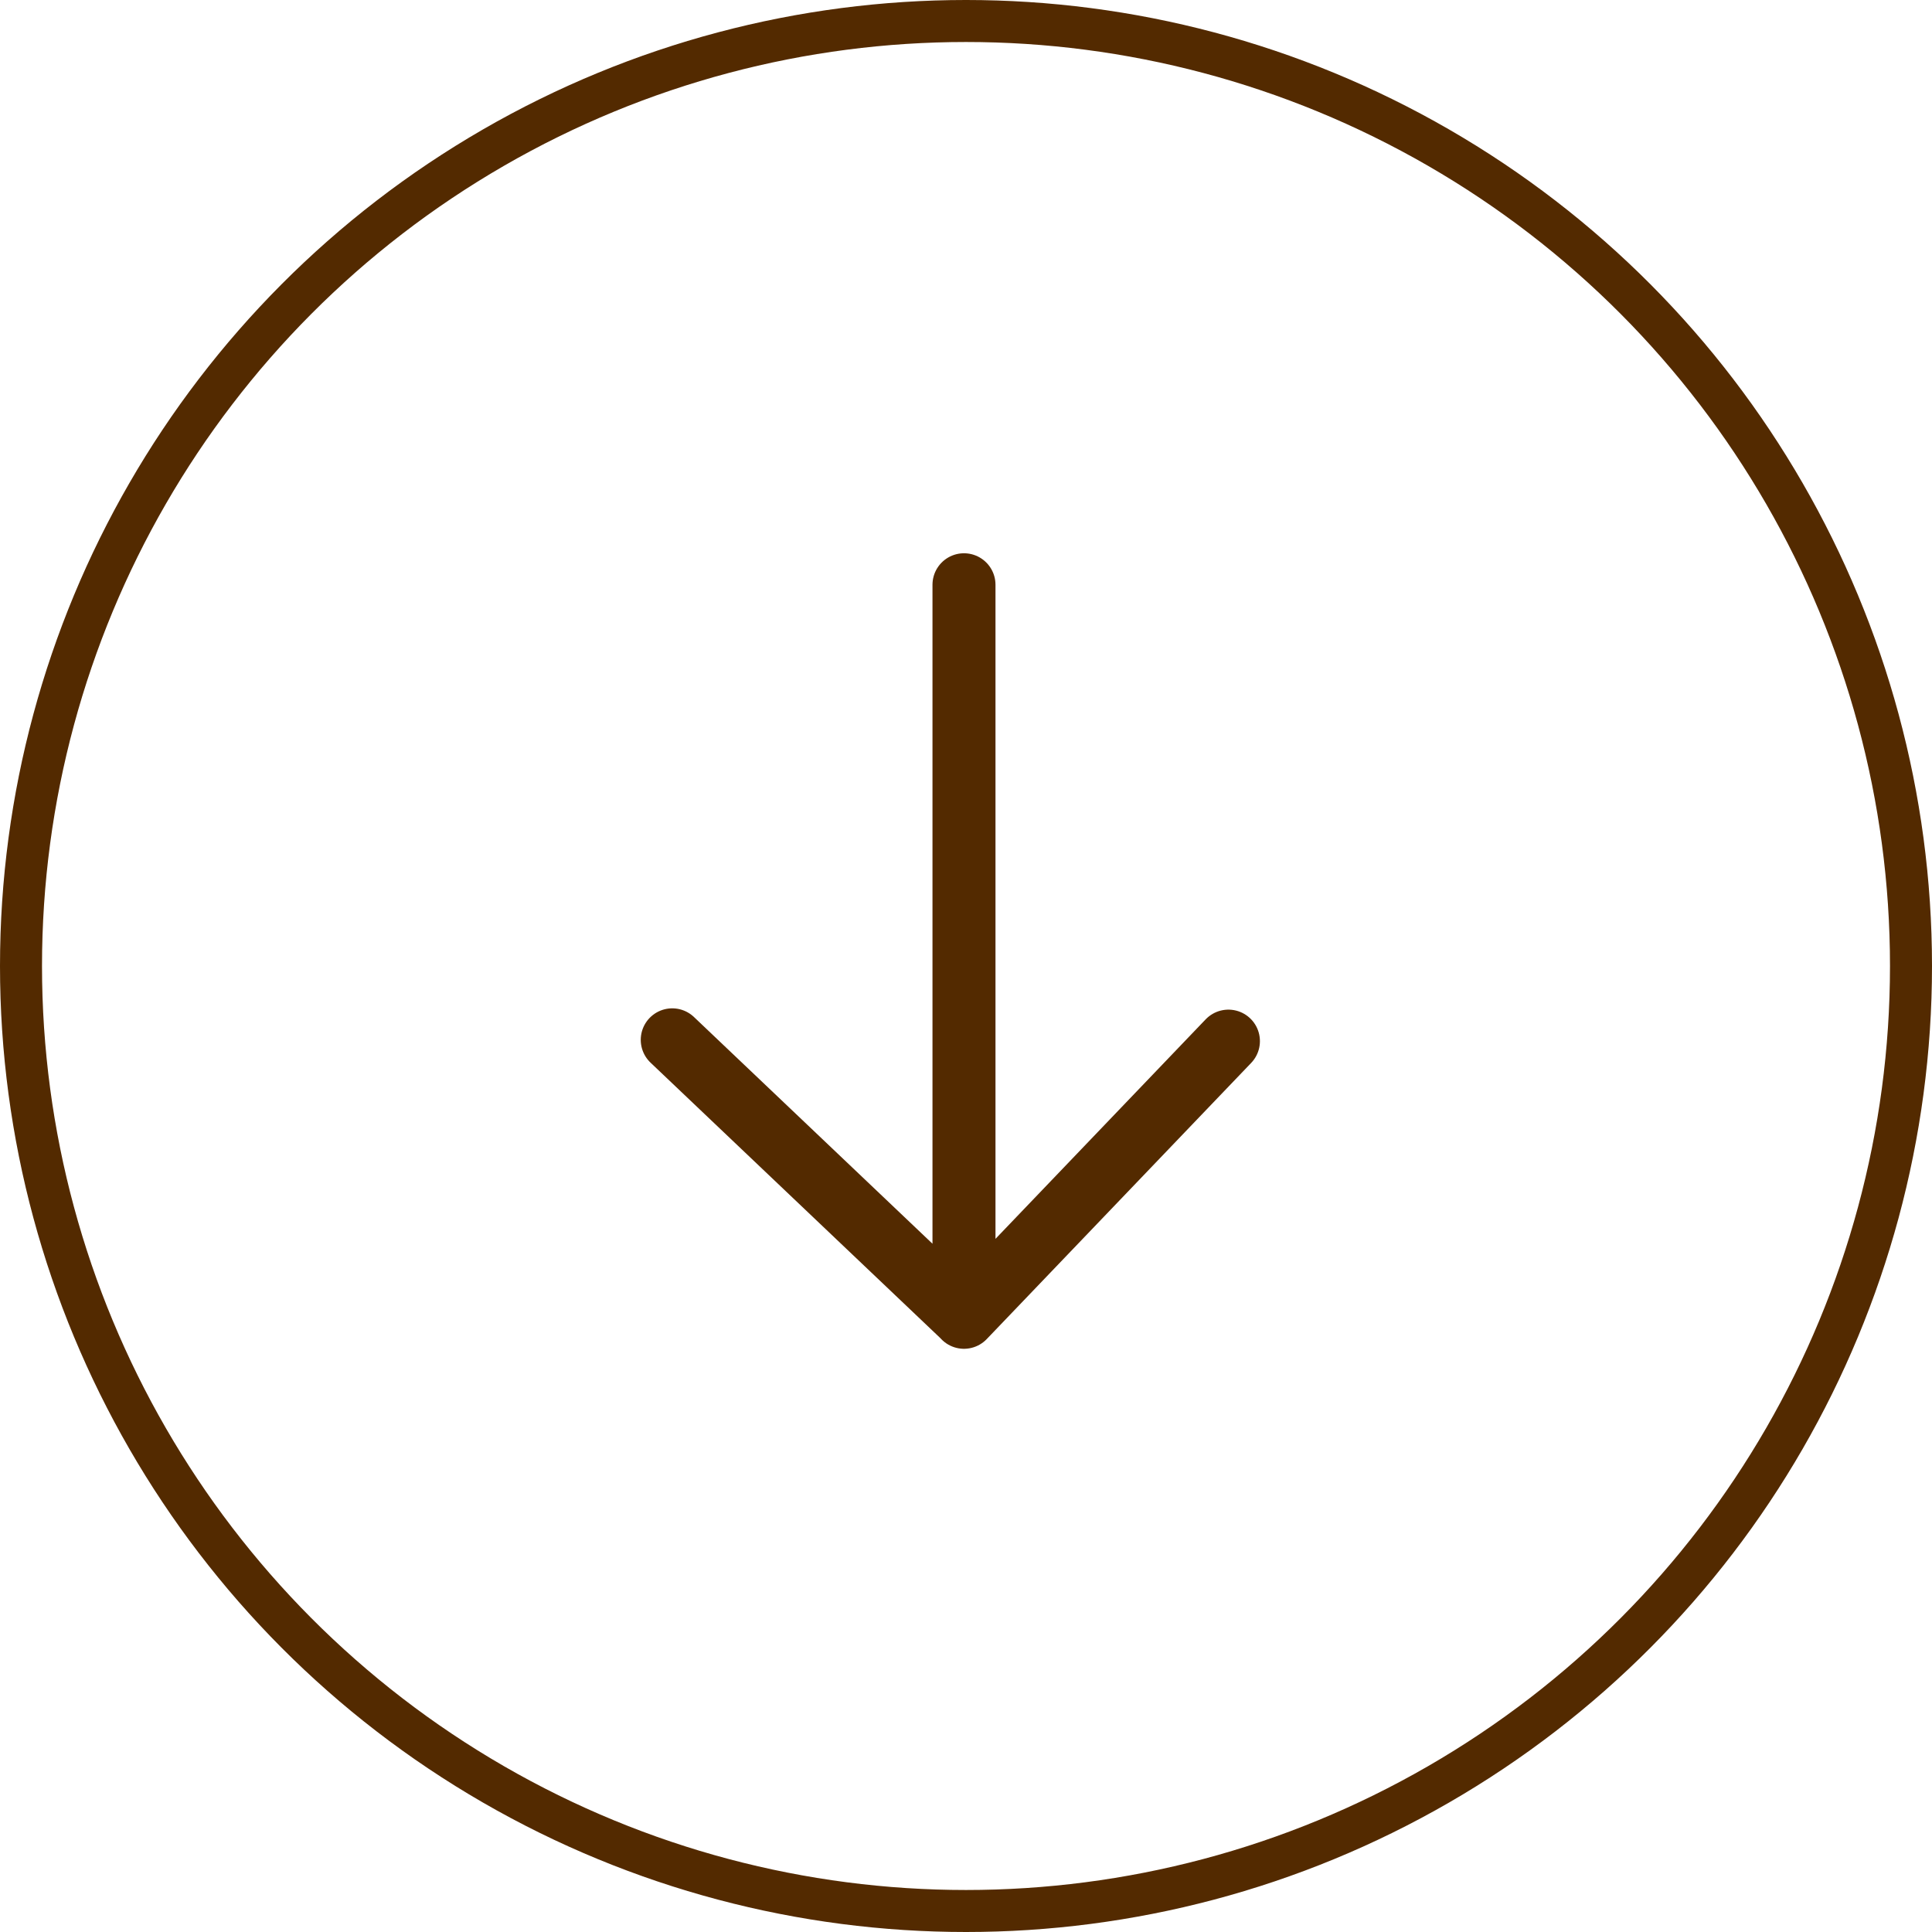
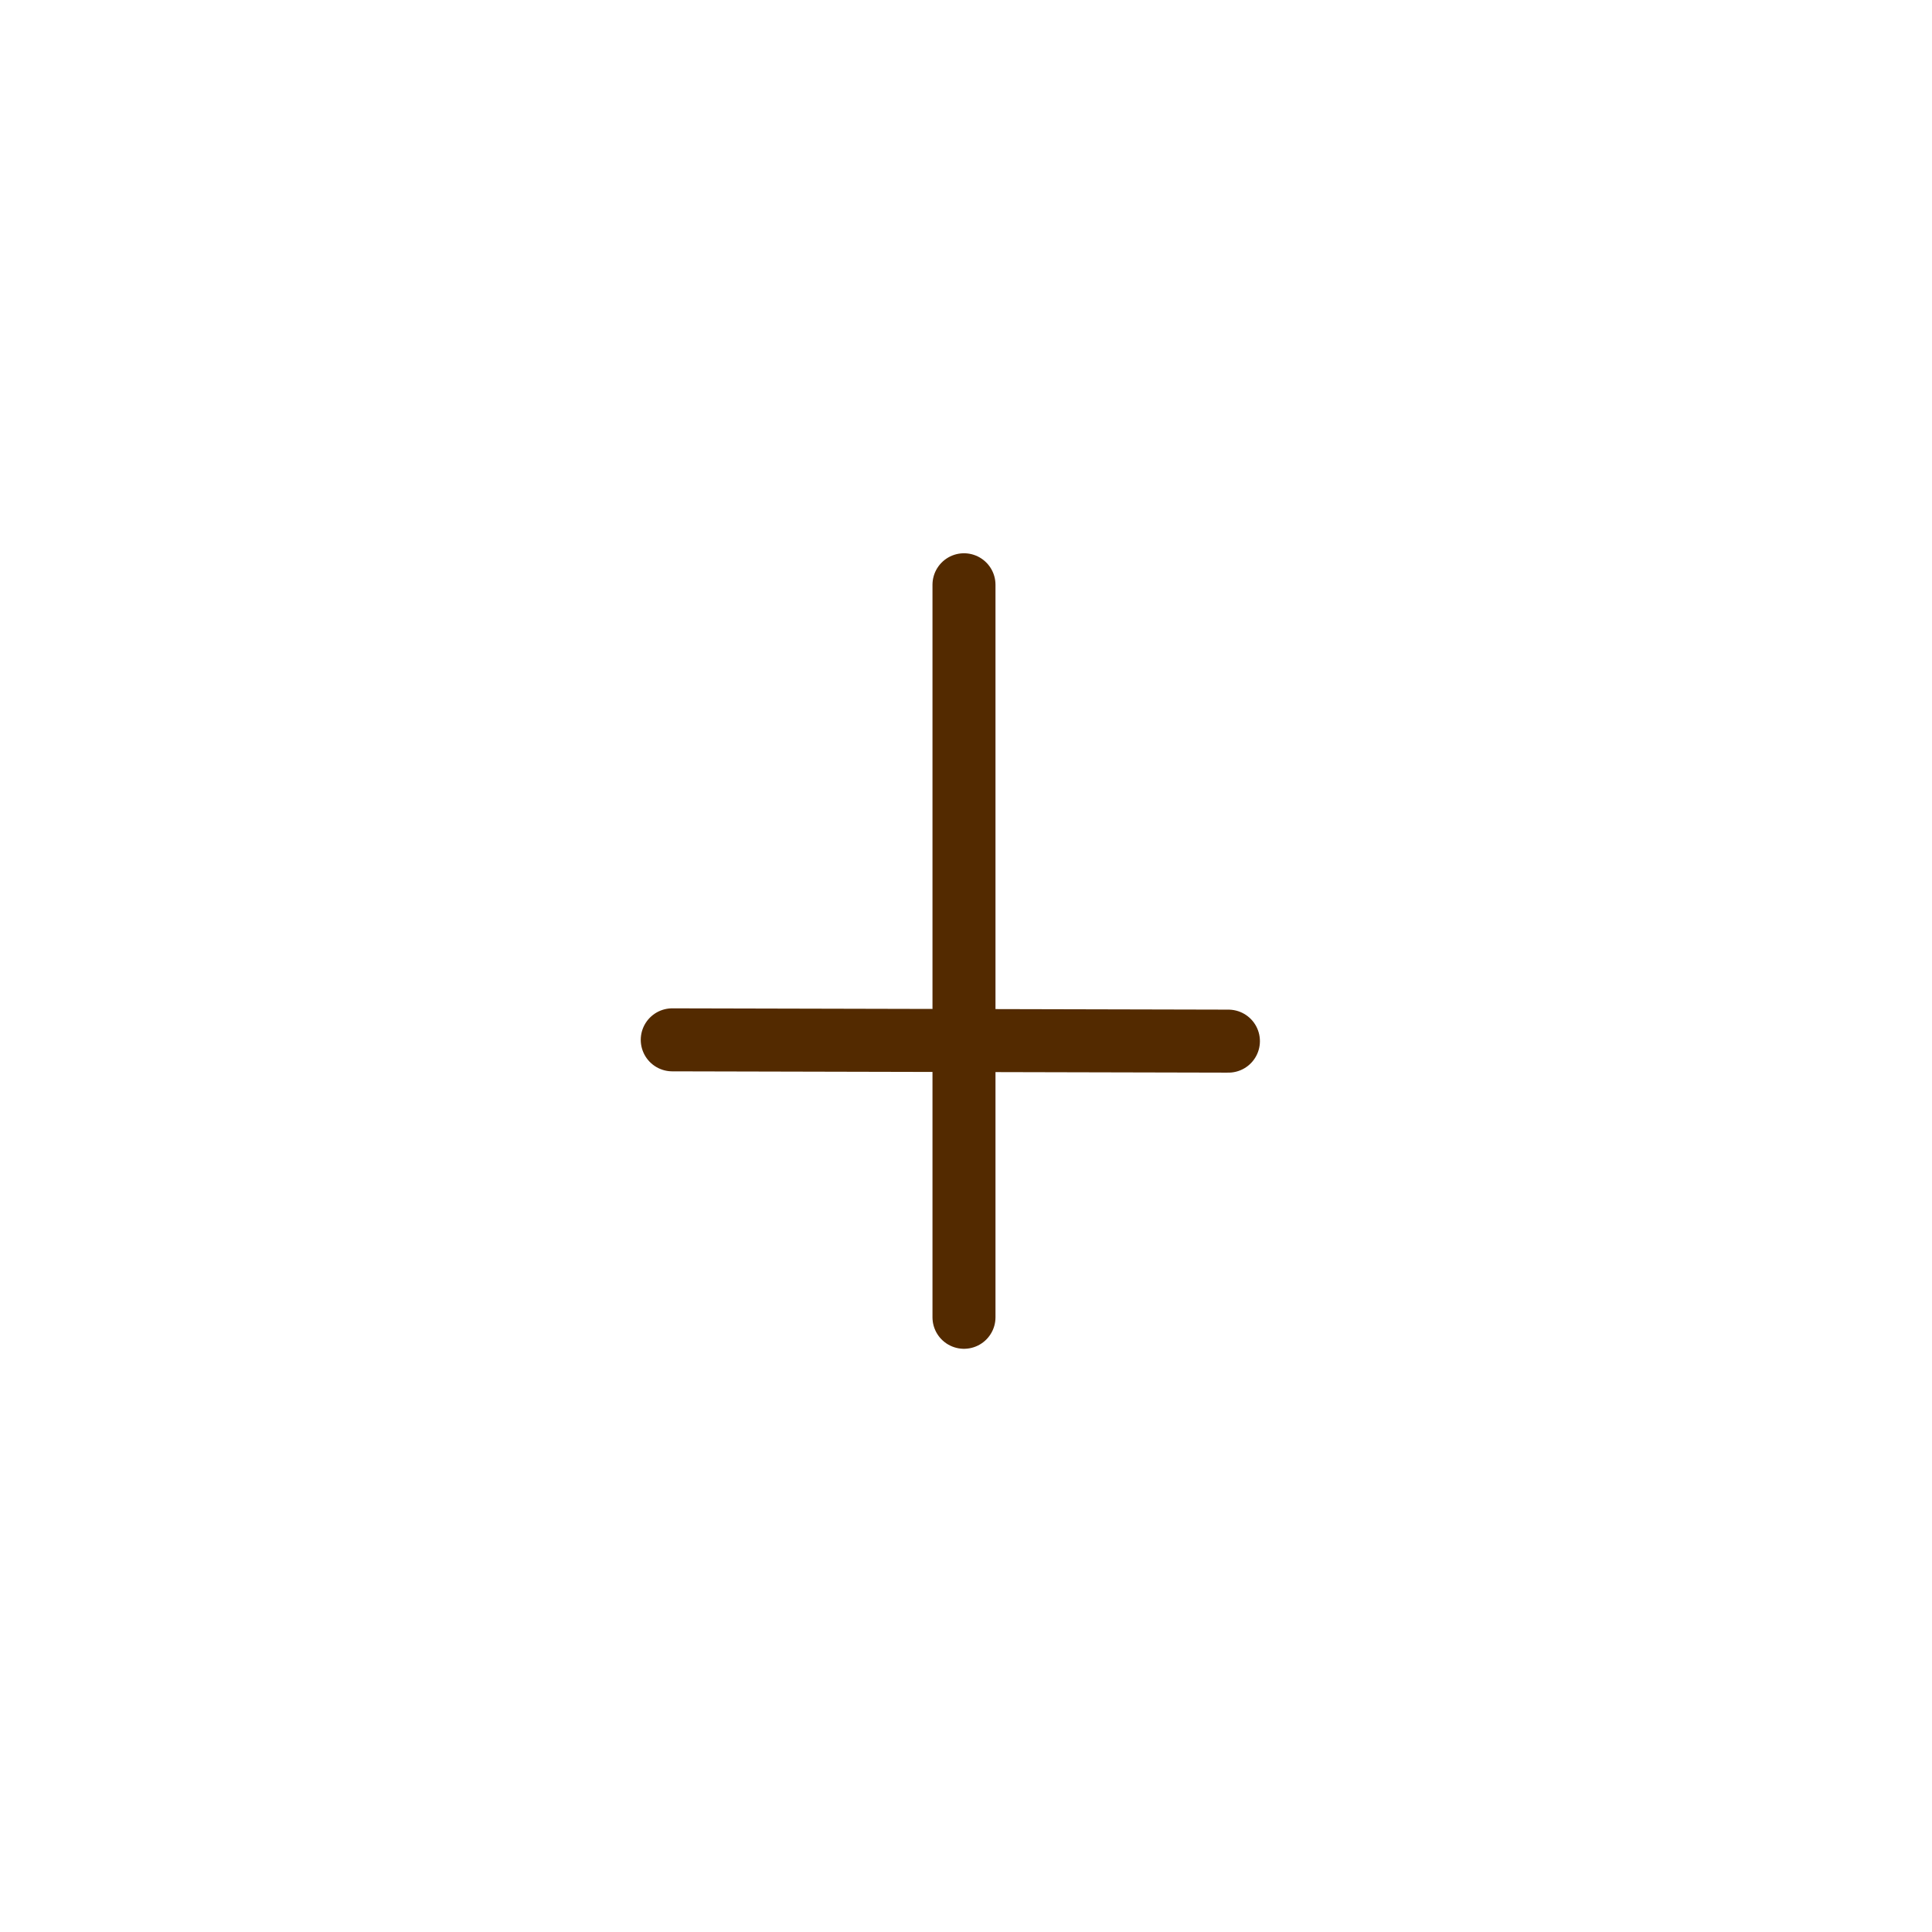
<svg xmlns="http://www.w3.org/2000/svg" width="46" height="46" viewBox="0 0 46 46" fill="none">
-   <path d="M22.952 13.923L22.952 31.364M29.248 24.789L22.954 31.362L16.006 24.758" stroke="#532A00" stroke-width="1.5" stroke-miterlimit="10" stroke-linecap="round" stroke-linejoin="round" />
-   <circle cx="23" cy="23" r="22.5" stroke="#532A00" />
+   <path d="M22.952 13.923L22.952 31.364M29.248 24.789L16.006 24.758" stroke="#532A00" stroke-width="1.5" stroke-miterlimit="10" stroke-linecap="round" stroke-linejoin="round" />
</svg>